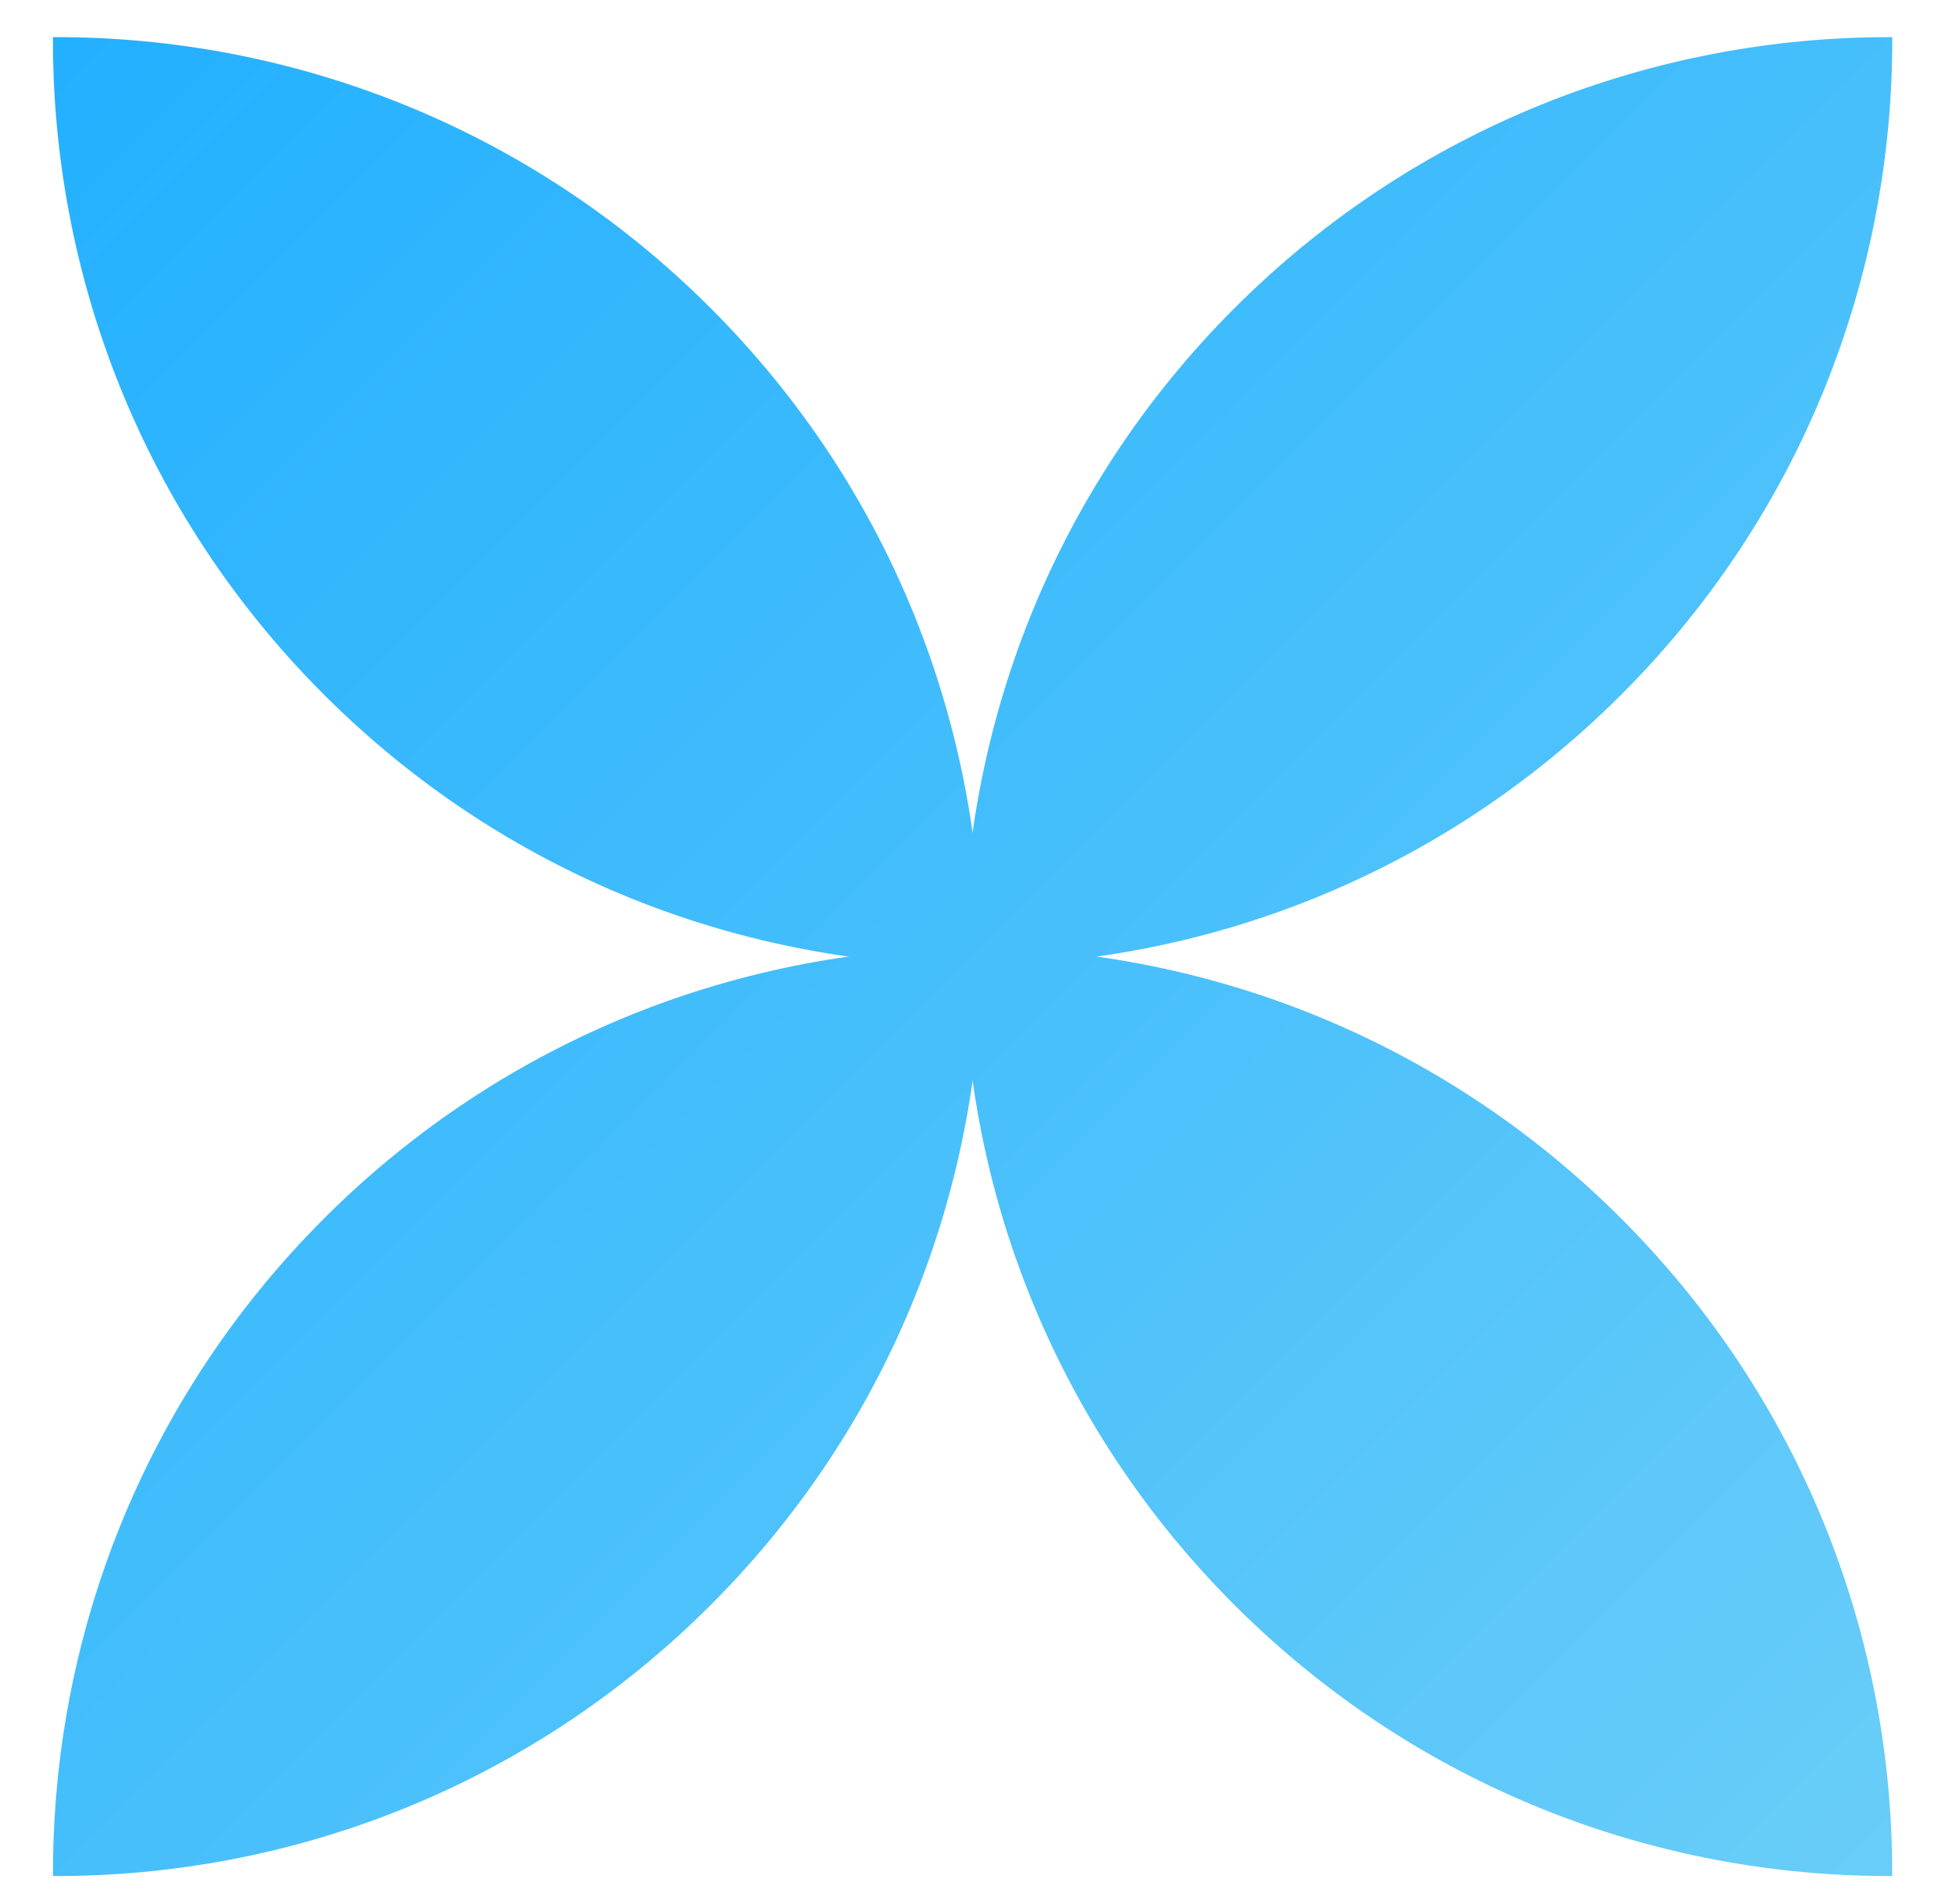
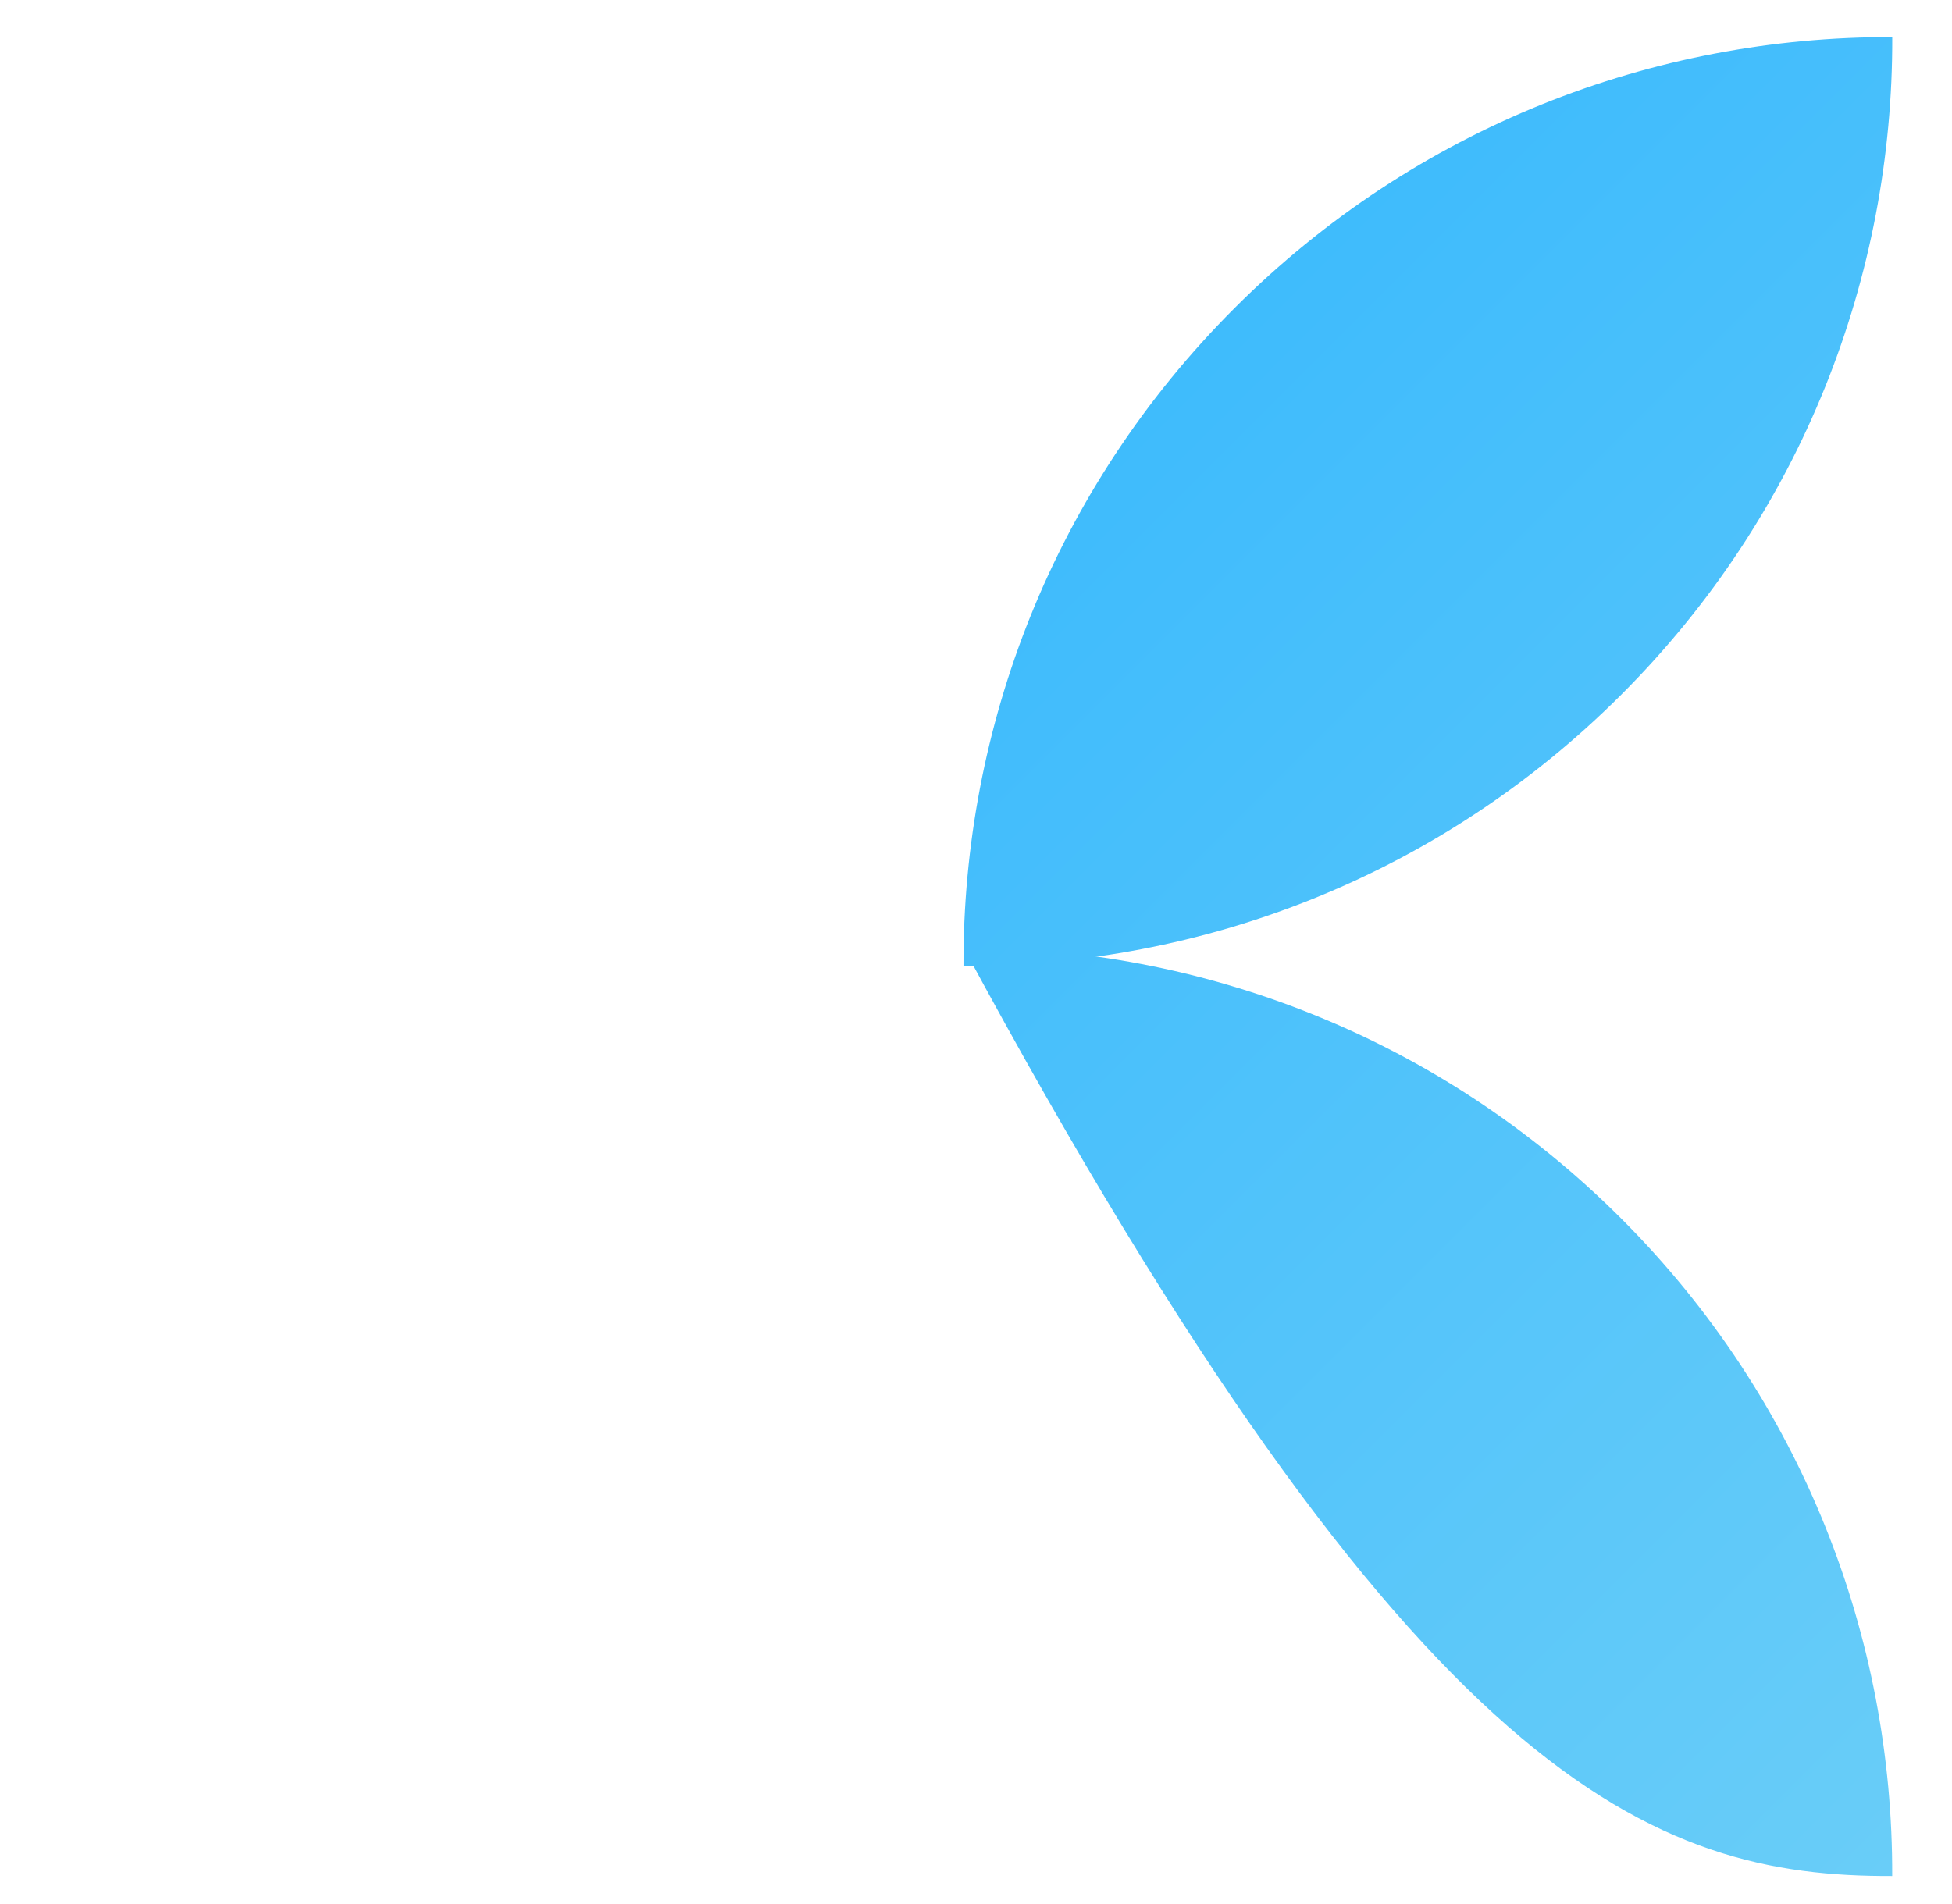
<svg xmlns="http://www.w3.org/2000/svg" width="41" height="40" viewBox="0 0 41 40" fill="none">
  <path d="M20.237 20.288C25.235 20.305 30.239 18.408 34.052 14.595C37.865 10.782 39.762 5.778 39.745 0.78C34.747 0.763 29.743 2.66 25.93 6.473C22.117 10.286 20.22 15.29 20.237 20.288Z" fill="url(#paint0_linear_2168_98290)" />
-   <path d="M1.113 39.412C6.111 39.43 11.114 37.532 14.927 33.719C18.741 29.906 20.638 24.903 20.62 19.905C15.622 19.887 10.619 21.785 6.806 25.598C2.993 29.411 1.095 34.414 1.113 39.412Z" fill="url(#paint1_linear_2168_98290)" />
-   <path d="M20.619 20.287C20.637 15.289 18.739 10.286 14.926 6.473C11.113 2.66 6.11 0.762 1.112 0.78C1.094 5.778 2.992 10.781 6.805 14.594C10.618 18.407 15.621 20.305 20.619 20.287Z" fill="url(#paint2_linear_2168_98290)" />
-   <path d="M39.744 39.412C39.762 34.414 37.864 29.411 34.051 25.598C30.238 21.785 25.235 19.887 20.237 19.905C20.219 24.903 22.117 29.906 25.93 33.719C29.743 37.532 34.746 39.43 39.744 39.412Z" fill="url(#paint3_linear_2168_98290)" />
+   <path d="M39.744 39.412C39.762 34.414 37.864 29.411 34.051 25.598C30.238 21.785 25.235 19.887 20.237 19.905C29.743 37.532 34.746 39.43 39.744 39.412Z" fill="url(#paint3_linear_2168_98290)" />
  <defs>
    <linearGradient id="paint0_linear_2168_98290" x1="1.113" y1="0.779" x2="39.745" y2="39.412" gradientUnits="userSpaceOnUse">
      <stop stop-color="#23B0FF" />
      <stop offset="1" stop-color="#69CDF8" />
    </linearGradient>
    <linearGradient id="paint1_linear_2168_98290" x1="1.113" y1="0.779" x2="39.745" y2="39.412" gradientUnits="userSpaceOnUse">
      <stop stop-color="#23B0FF" />
      <stop offset="1" stop-color="#69CDF8" />
    </linearGradient>
    <linearGradient id="paint2_linear_2168_98290" x1="1.113" y1="0.779" x2="39.745" y2="39.412" gradientUnits="userSpaceOnUse">
      <stop stop-color="#23B0FF" />
      <stop offset="1" stop-color="#69CDF8" />
    </linearGradient>
    <linearGradient id="paint3_linear_2168_98290" x1="1.113" y1="0.779" x2="39.745" y2="39.412" gradientUnits="userSpaceOnUse">
      <stop stop-color="#23B0FF" />
      <stop offset="1" stop-color="#69CDF8" />
    </linearGradient>
  </defs>
</svg>